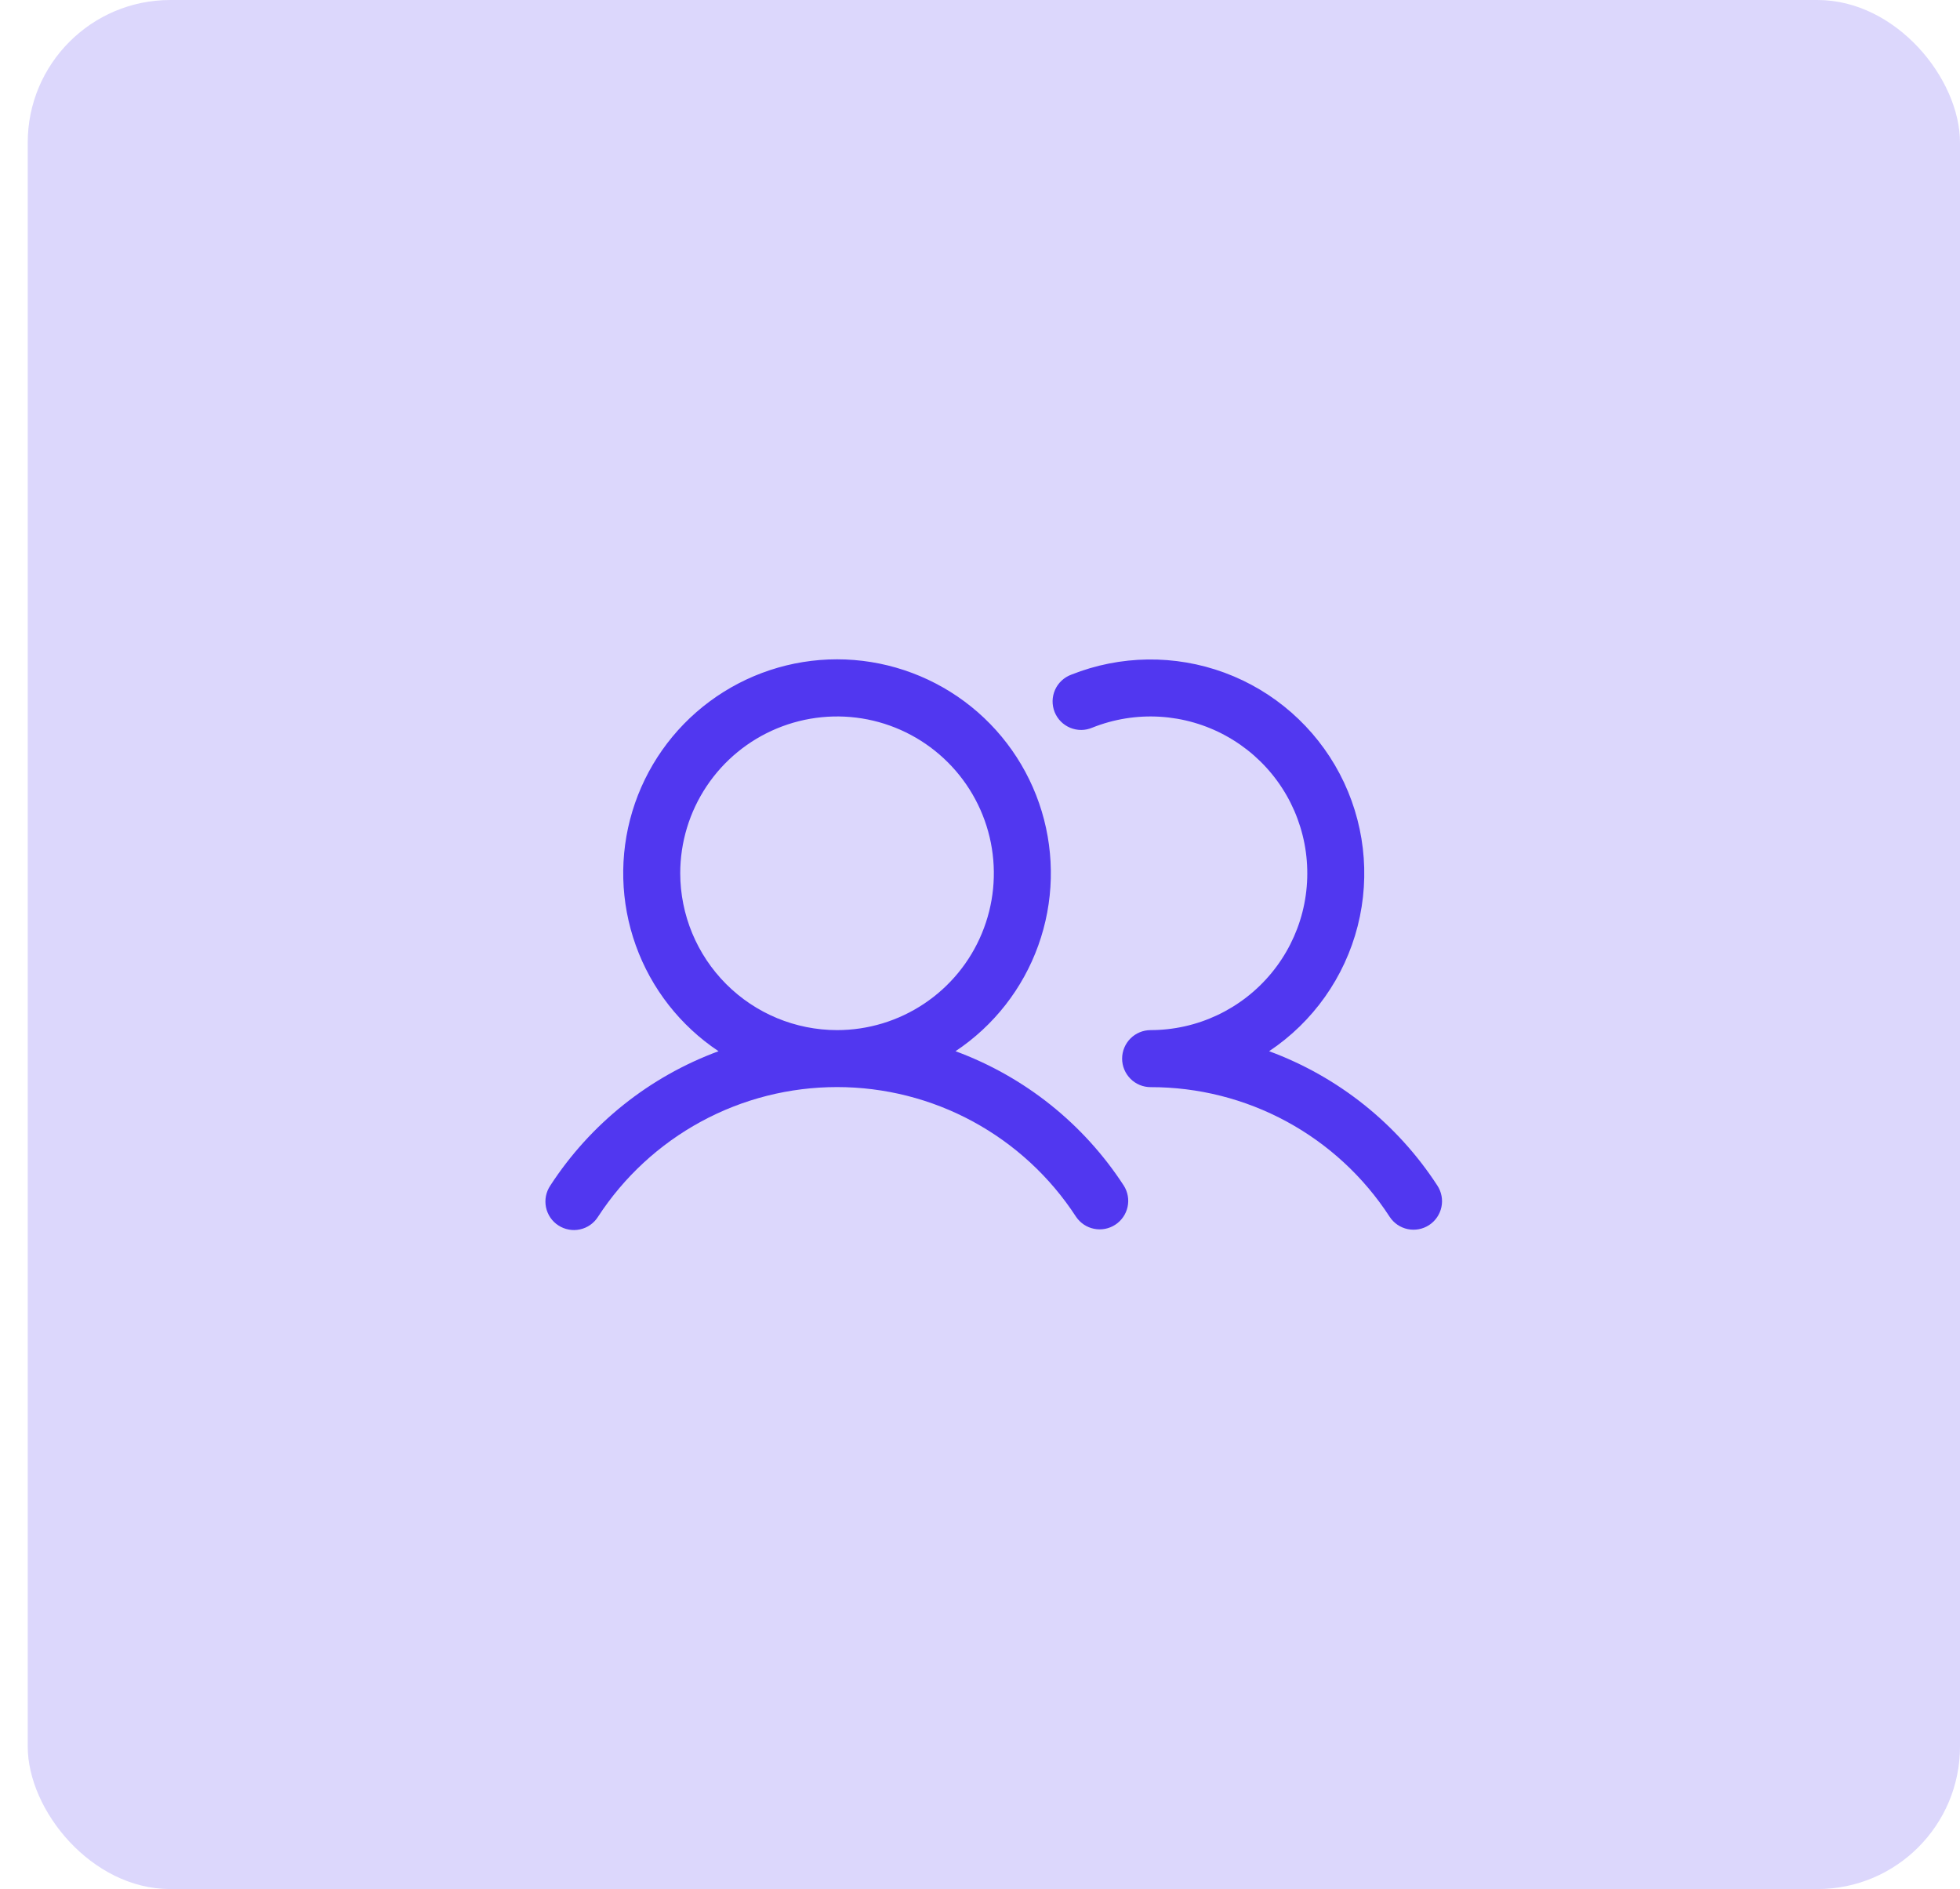
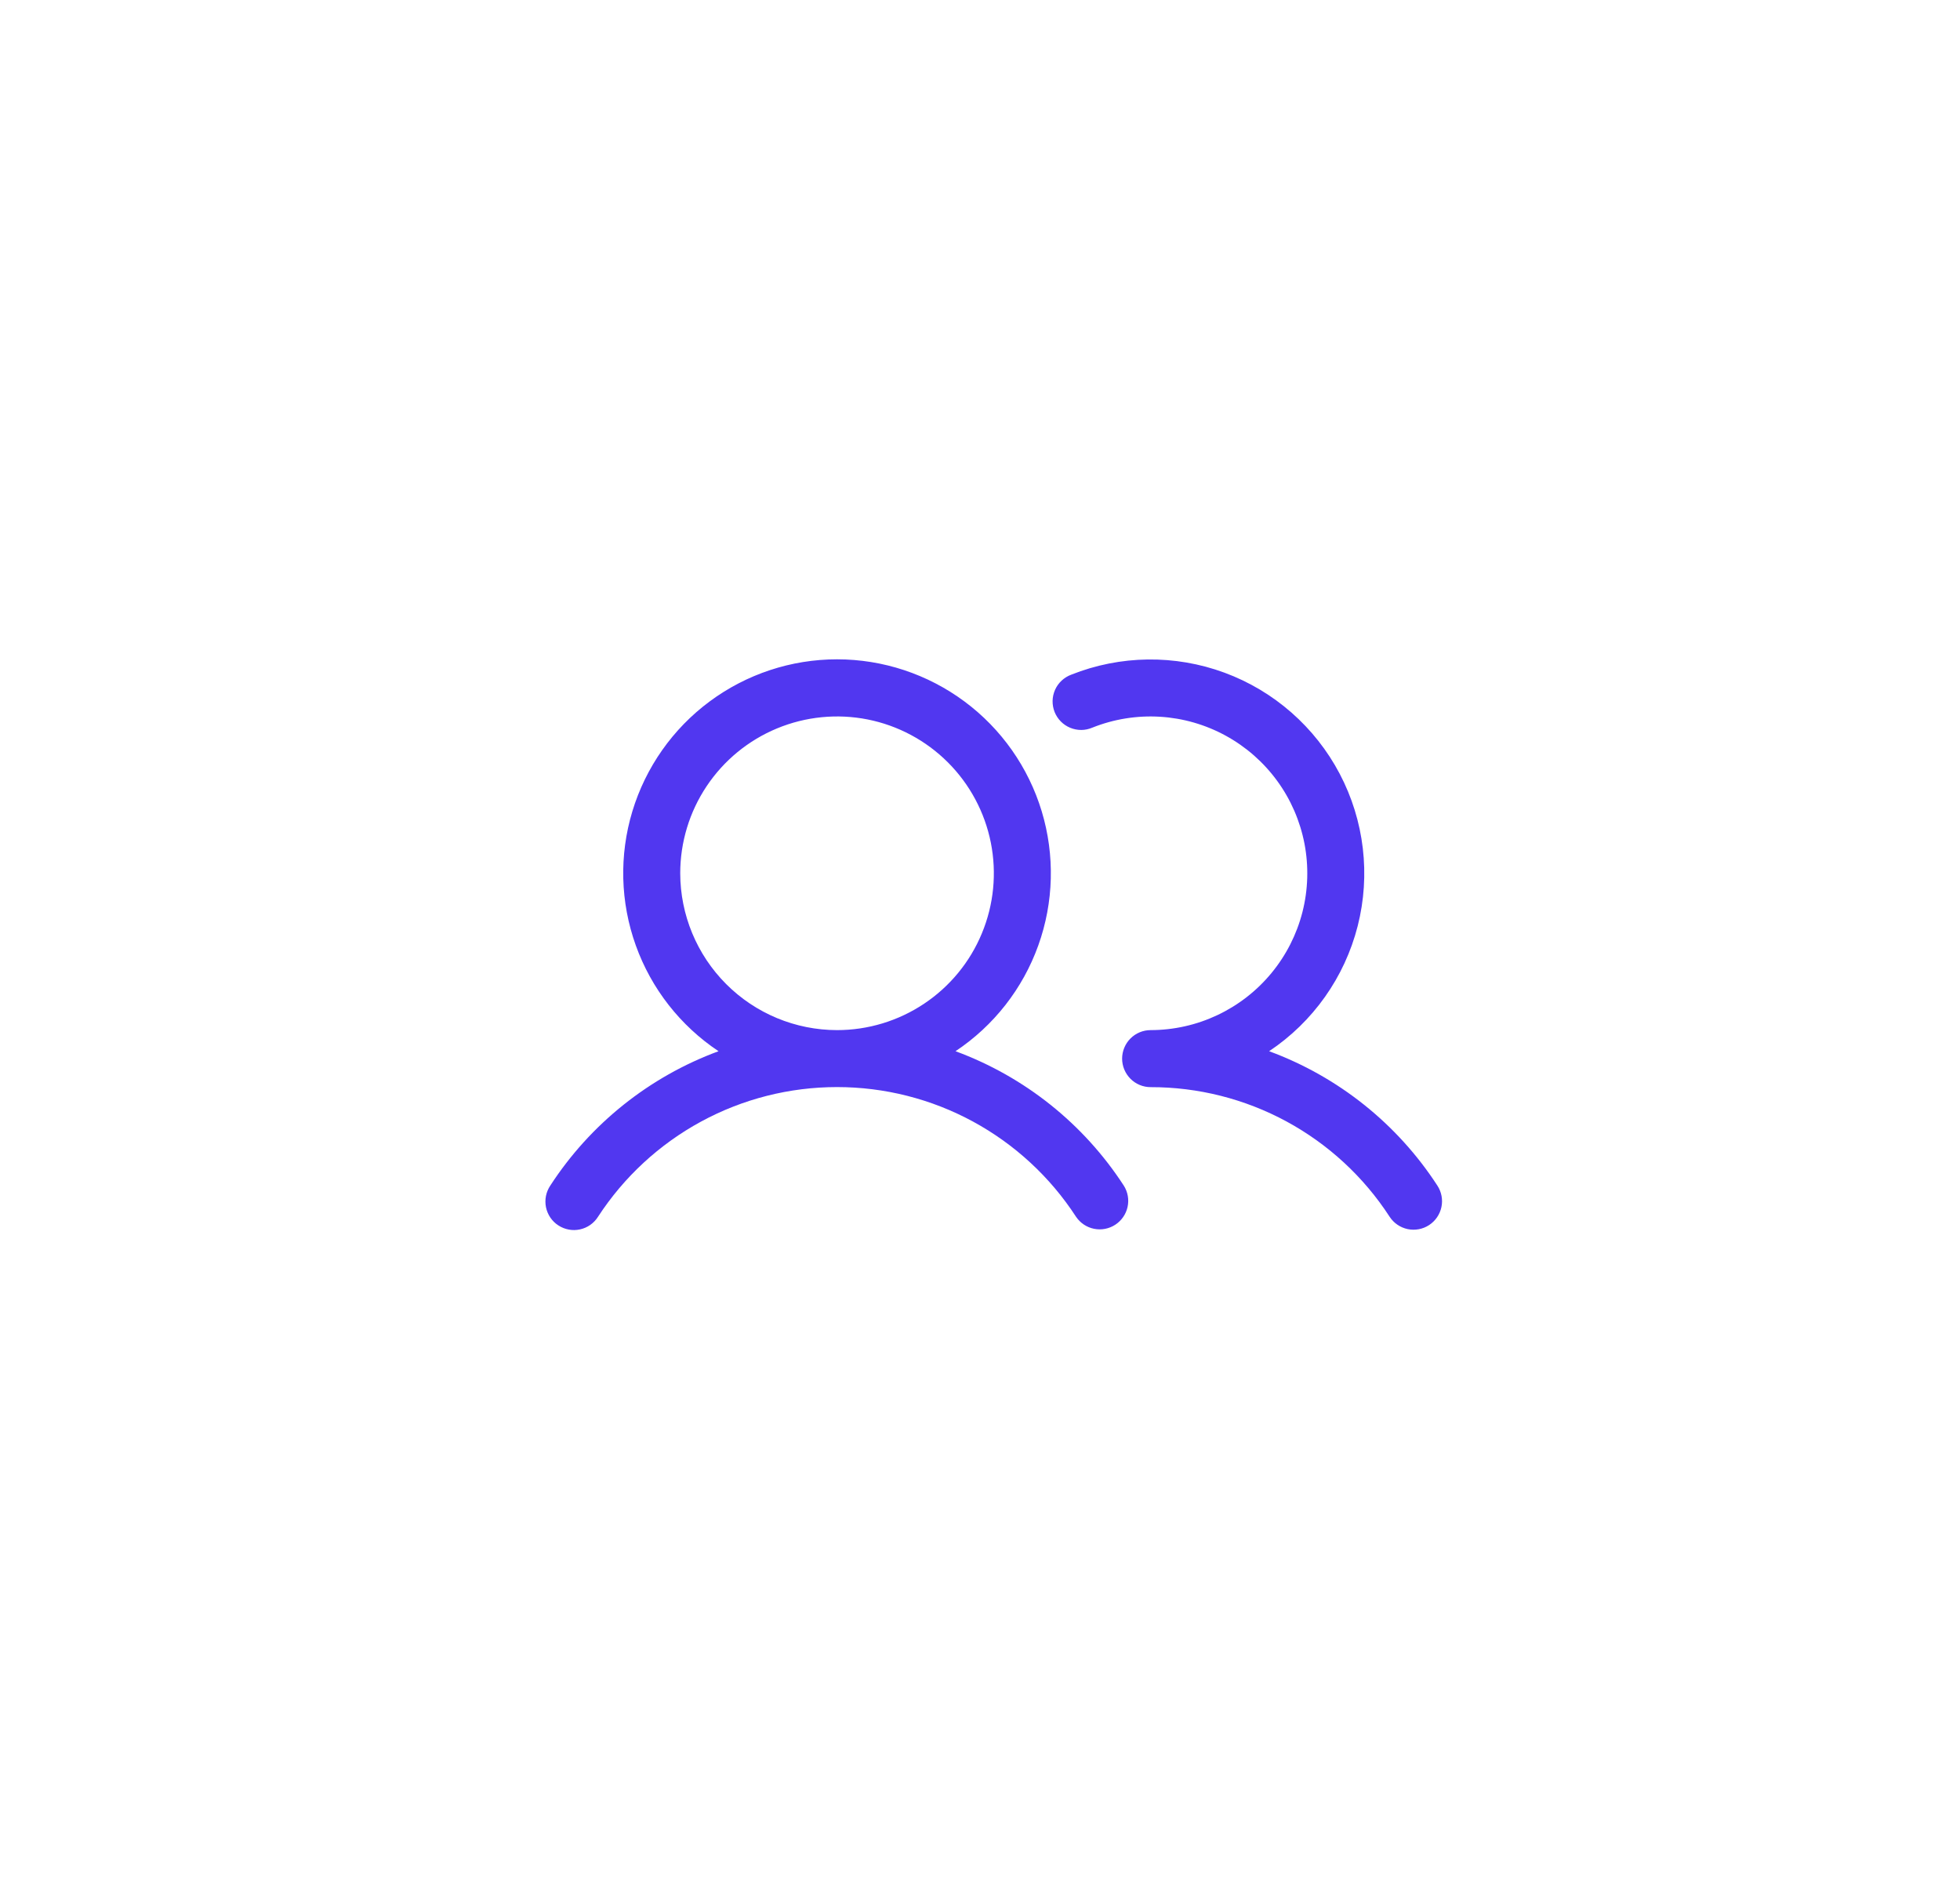
<svg xmlns="http://www.w3.org/2000/svg" width="55" height="53" viewBox="0 0 55 53" fill="none">
-   <rect x="0.778" width="54.222" height="53" rx="4" fill="#5137F0" fill-opacity="0.2" />
  <path d="M26.813 29.493C27.886 28.779 28.7 27.739 29.135 26.527C29.571 25.315 29.604 23.994 29.232 22.762C28.859 21.529 28.099 20.448 27.065 19.681C26.03 18.913 24.776 18.498 23.488 18.498C22.2 18.498 20.947 18.913 19.912 19.681C18.878 20.448 18.118 21.529 17.745 22.762C17.372 23.994 17.406 25.315 17.842 26.527C18.277 27.739 19.091 28.779 20.163 29.493C18.224 30.208 16.567 31.53 15.441 33.264C15.382 33.352 15.341 33.451 15.32 33.555C15.3 33.659 15.3 33.766 15.321 33.87C15.342 33.974 15.384 34.072 15.443 34.16C15.503 34.248 15.579 34.323 15.668 34.38C15.757 34.438 15.856 34.478 15.961 34.497C16.065 34.517 16.172 34.515 16.276 34.492C16.379 34.47 16.477 34.427 16.564 34.366C16.651 34.305 16.725 34.227 16.781 34.138C17.508 33.021 18.502 32.103 19.673 31.467C20.844 30.831 22.156 30.499 23.488 30.499C24.821 30.499 26.133 30.831 27.304 31.467C28.475 32.103 29.469 33.021 30.195 34.138C30.313 34.312 30.494 34.434 30.7 34.475C30.906 34.517 31.12 34.476 31.296 34.361C31.472 34.246 31.596 34.067 31.641 33.862C31.686 33.656 31.648 33.442 31.535 33.264C30.409 31.53 28.753 30.208 26.813 29.493ZM19.088 24.501C19.088 23.631 19.346 22.78 19.83 22.056C20.313 21.333 21.001 20.769 21.805 20.436C22.609 20.103 23.493 20.016 24.347 20.185C25.2 20.355 25.984 20.774 26.6 21.39C27.215 22.005 27.634 22.789 27.804 23.642C27.974 24.496 27.887 25.381 27.553 26.185C27.221 26.989 26.657 27.676 25.933 28.159C25.209 28.643 24.359 28.901 23.488 28.901C22.322 28.9 21.203 28.436 20.379 27.611C19.554 26.786 19.09 25.667 19.088 24.501ZM40.102 34.371C39.925 34.487 39.708 34.527 39.501 34.484C39.293 34.44 39.111 34.316 38.995 34.138C38.27 33.02 37.276 32.102 36.105 31.466C34.933 30.831 33.621 30.499 32.288 30.501C32.076 30.501 31.873 30.417 31.723 30.267C31.573 30.116 31.488 29.913 31.488 29.701C31.488 29.489 31.573 29.285 31.723 29.135C31.873 28.985 32.076 28.901 32.288 28.901C32.936 28.9 33.576 28.757 34.162 28.48C34.748 28.203 35.266 27.801 35.678 27.301C36.091 26.801 36.388 26.216 36.548 25.589C36.708 24.961 36.727 24.305 36.605 23.669C36.482 23.033 36.221 22.431 35.839 21.908C35.457 21.384 34.964 20.952 34.396 20.641C33.828 20.33 33.197 20.148 32.55 20.109C31.904 20.07 31.256 20.174 30.654 20.414C30.556 20.456 30.451 20.479 30.344 20.48C30.237 20.48 30.131 20.46 30.032 20.419C29.933 20.378 29.843 20.318 29.768 20.242C29.693 20.166 29.634 20.076 29.594 19.977C29.555 19.877 29.535 19.771 29.537 19.664C29.539 19.557 29.563 19.452 29.606 19.354C29.649 19.257 29.712 19.169 29.79 19.096C29.868 19.023 29.96 18.966 30.06 18.929C31.438 18.38 32.97 18.36 34.361 18.873C35.752 19.387 36.904 20.398 37.594 21.71C38.284 23.023 38.464 24.545 38.098 25.982C37.732 27.419 36.847 28.67 35.613 29.493C37.553 30.208 39.209 31.53 40.335 33.264C40.451 33.442 40.492 33.658 40.448 33.866C40.404 34.073 40.28 34.255 40.102 34.371Z" fill="#5137F0" />
</svg>